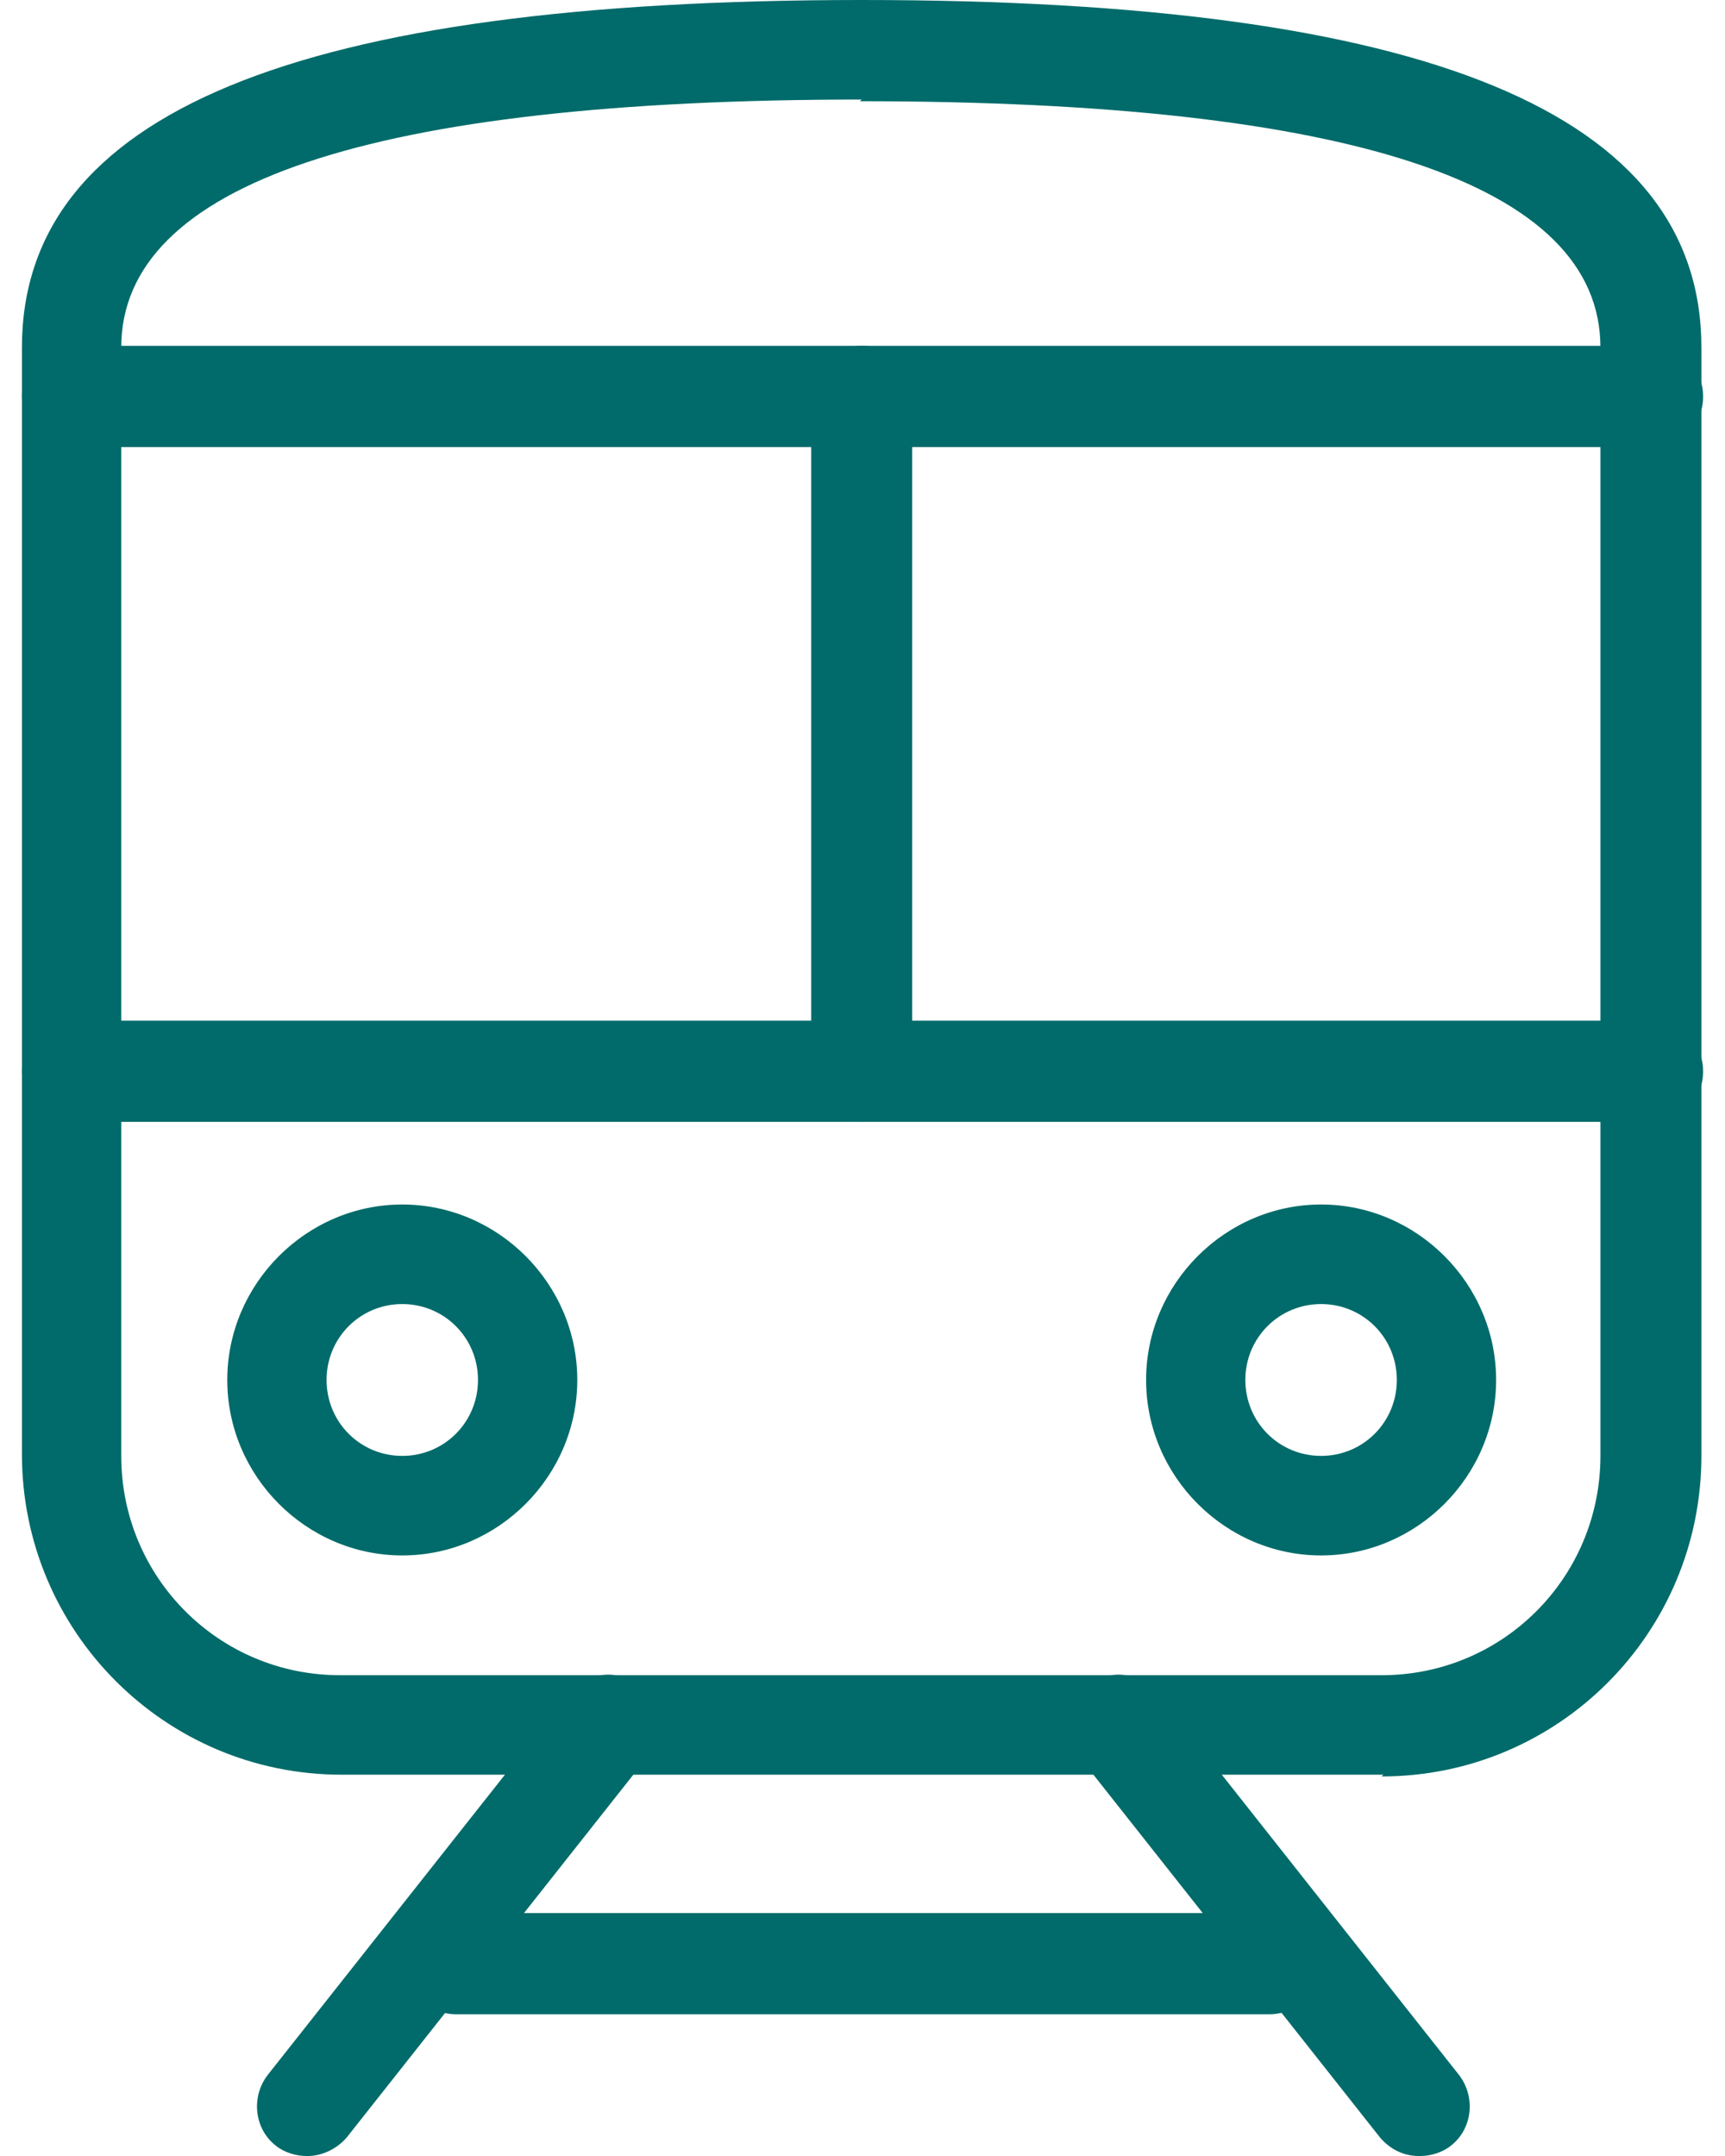
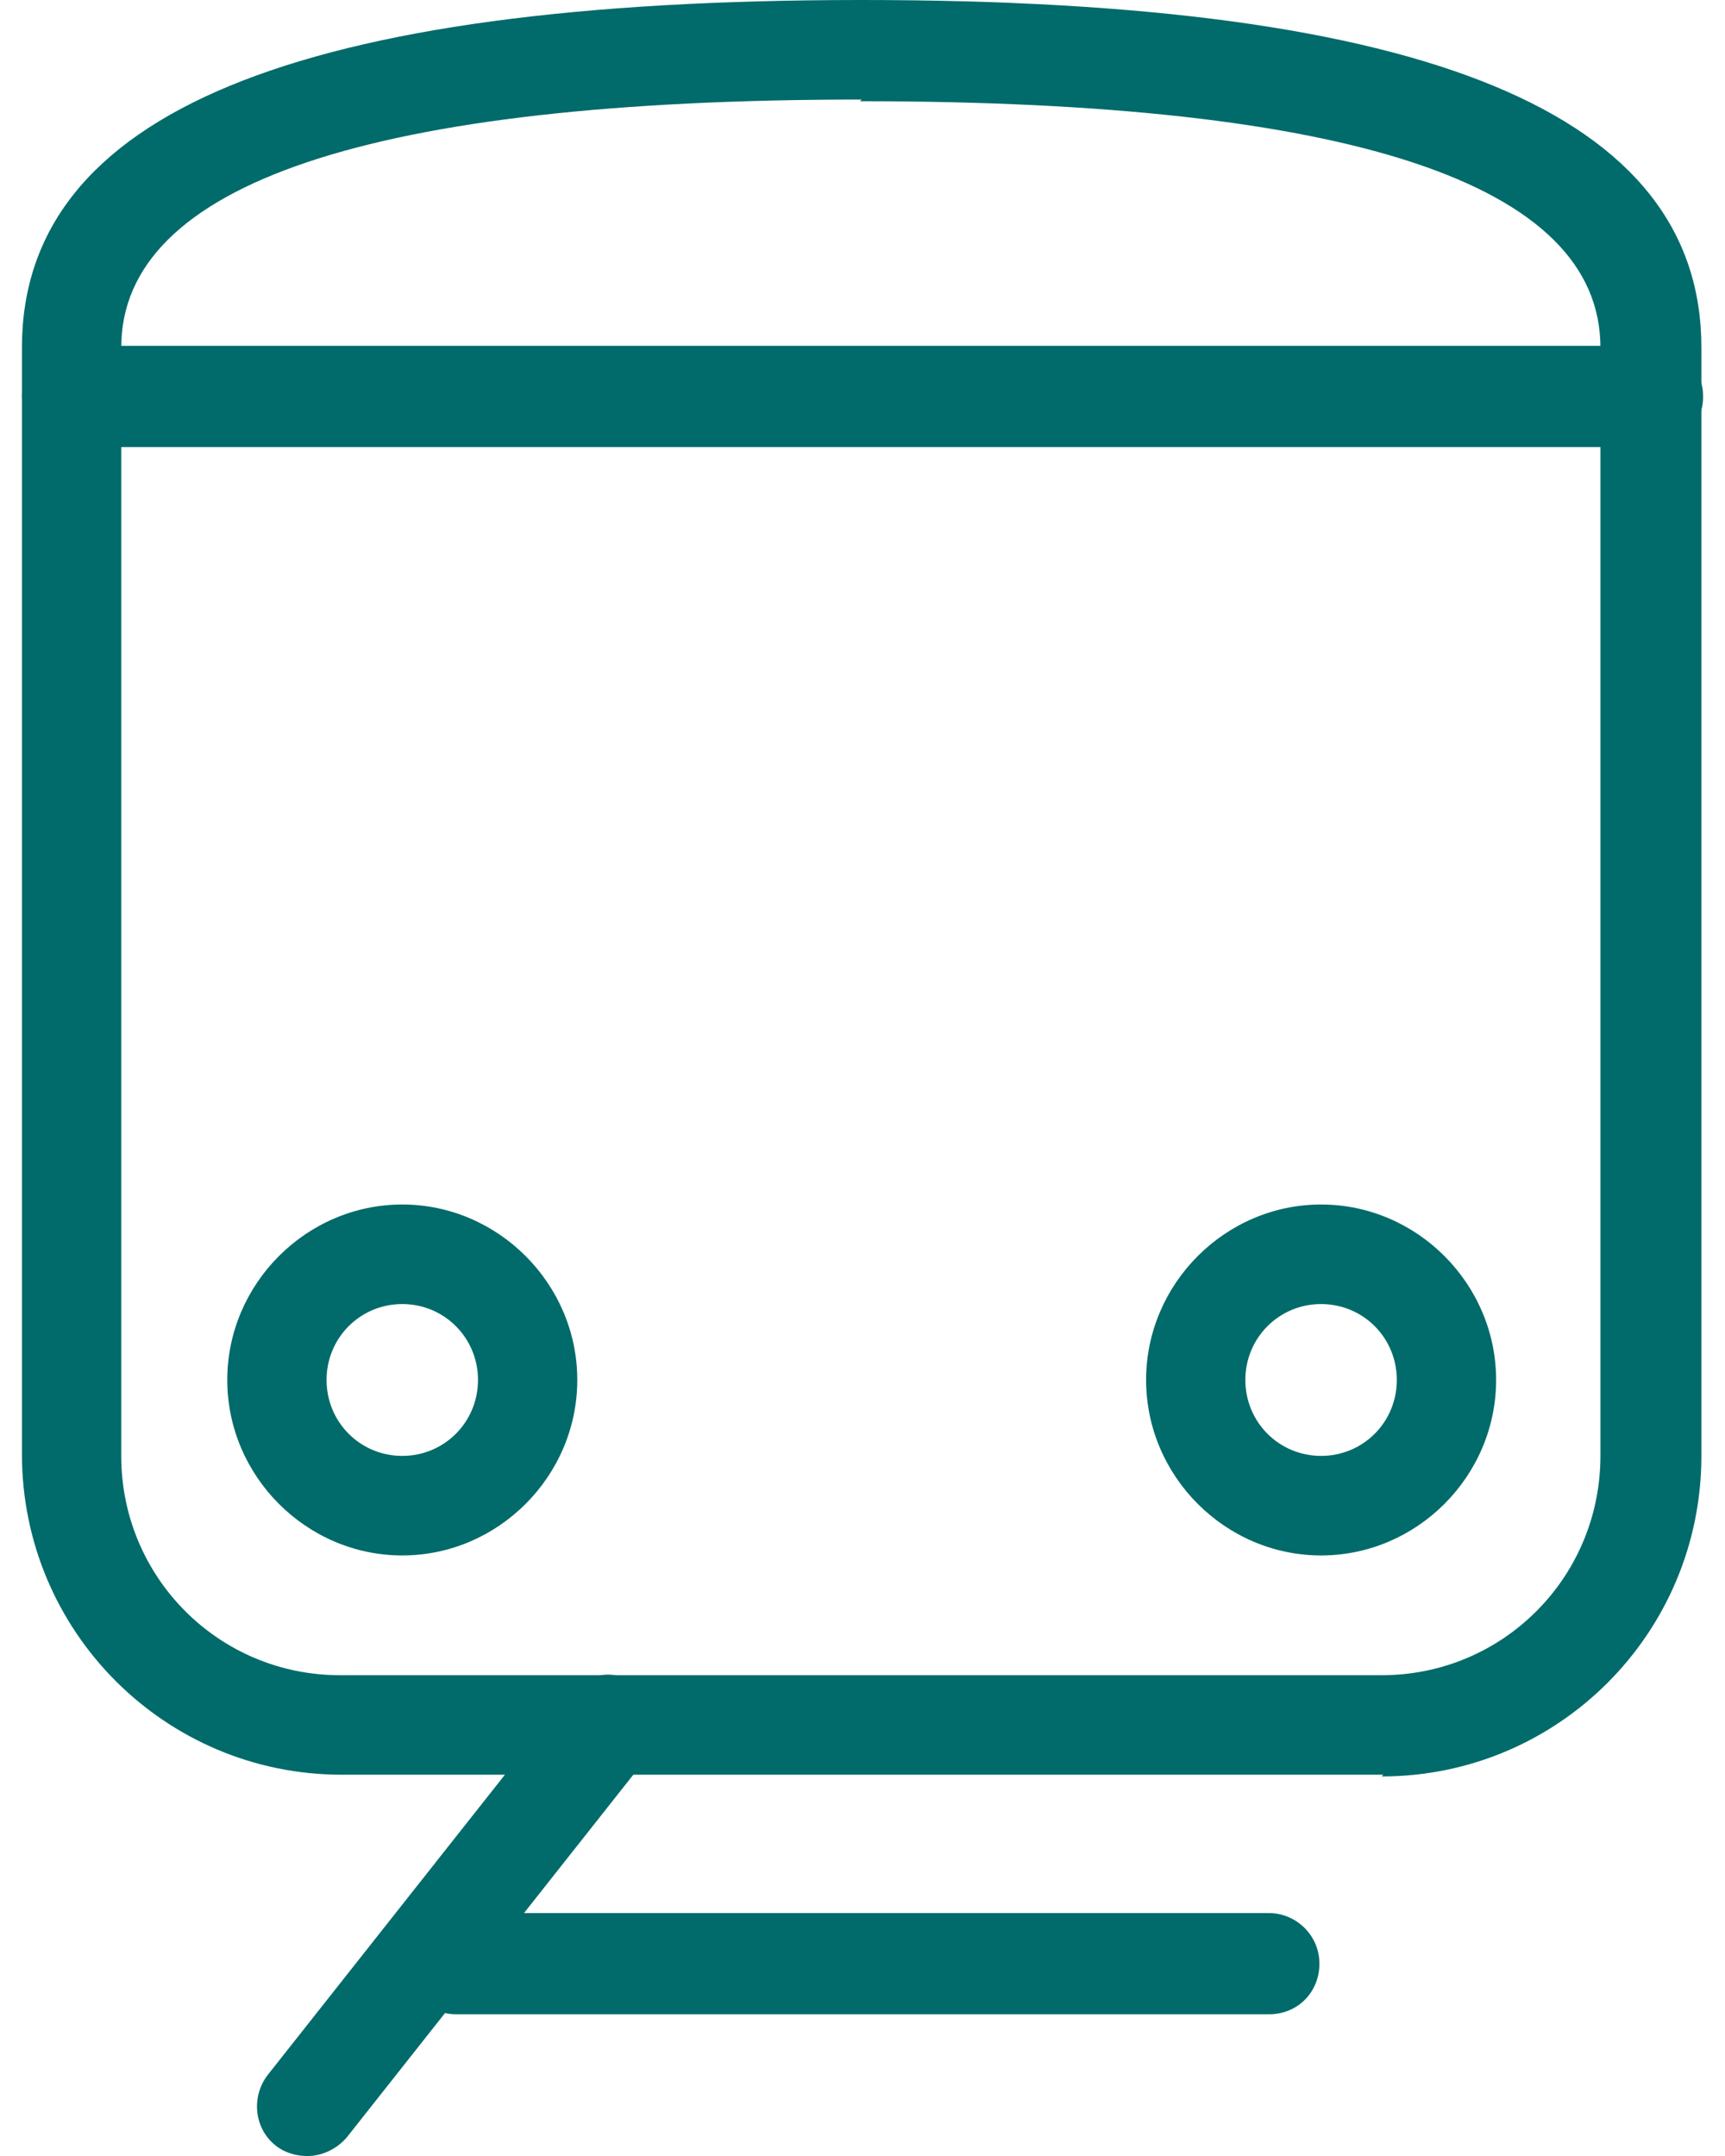
<svg xmlns="http://www.w3.org/2000/svg" width="32" height="40" viewBox="0 0 32 40" fill="none">
  <path d="M25.662 32.926H6.339C3.061 32.926 0.407 30.266 0.407 26.98V6.448C0.407 2.097 5.496 0 15.985 0C26.474 0 31.562 2.097 31.562 6.448V27.011C31.562 30.297 28.909 32.958 25.631 32.958L25.662 32.926ZM15.985 1.847C6.869 1.847 2.249 3.412 2.249 6.448V27.011C2.249 29.265 4.06 31.08 6.307 31.08H25.631C27.879 31.08 29.689 29.265 29.689 27.011V6.448C29.689 3.412 25.069 1.878 15.954 1.878L15.985 1.847Z" fill="#006B6A" />
  <path d="M30.657 8.294H1.344C0.844 8.294 0.407 7.887 0.407 7.355C0.407 6.823 0.813 6.416 1.344 6.416H30.657C31.157 6.416 31.594 6.823 31.594 7.355C31.594 7.887 31.188 8.294 30.657 8.294Z" fill="#006B6A" />
-   <path d="M30.657 20.814H1.344C0.844 20.814 0.407 20.407 0.407 19.875C0.407 19.343 0.813 18.936 1.344 18.936H30.657C31.157 18.936 31.594 19.343 31.594 19.875C31.594 20.407 31.188 20.814 30.657 20.814Z" fill="#006B6A" />
-   <path d="M15.985 20.814C15.485 20.814 15.048 20.407 15.048 19.875V7.355C15.048 6.854 15.454 6.416 15.985 6.416C16.515 6.416 16.921 6.823 16.921 7.355V19.875C16.921 20.376 16.515 20.814 15.985 20.814Z" fill="#006B6A" />
  <path d="M7.462 28.858C5.683 28.858 4.216 27.387 4.216 25.602C4.216 23.819 5.683 22.347 7.462 22.347C9.242 22.347 10.709 23.819 10.709 25.602C10.709 27.387 9.242 28.858 7.462 28.858ZM7.462 24.194C6.682 24.194 6.058 24.82 6.058 25.602C6.058 26.385 6.682 27.011 7.462 27.011C8.243 27.011 8.867 26.385 8.867 25.602C8.867 24.82 8.243 24.194 7.462 24.194Z" fill="#006B6A" />
  <path d="M24.507 28.858C22.728 28.858 21.261 27.387 21.261 25.602C21.261 23.819 22.728 22.347 24.507 22.347C26.287 22.347 27.754 23.819 27.754 25.602C27.754 27.387 26.287 28.858 24.507 28.858ZM24.507 24.194C23.727 24.194 23.102 24.82 23.102 25.602C23.102 26.385 23.727 27.011 24.507 27.011C25.288 27.011 25.912 26.385 25.912 25.602C25.912 24.82 25.288 24.194 24.507 24.194Z" fill="#006B6A" />
  <path d="M5.683 40C5.496 40 5.277 39.937 5.121 39.812C4.715 39.499 4.653 38.904 4.965 38.498L10.553 31.424C10.865 31.017 11.458 30.955 11.864 31.268C12.27 31.581 12.332 32.175 12.02 32.582L6.432 39.656C6.245 39.875 5.964 40 5.714 40H5.683Z" fill="#006B6A" />
-   <path d="M26.318 40C26.037 40 25.787 39.875 25.6 39.656L20.012 32.582C19.7 32.175 19.762 31.581 20.168 31.268C20.574 30.955 21.167 31.017 21.479 31.424L27.067 38.498C27.379 38.904 27.317 39.499 26.911 39.812C26.755 39.937 26.536 40 26.349 40H26.318Z" fill="#006B6A" />
  <path d="M23.54 37.371H8.461C7.962 37.371 7.525 36.964 7.525 36.432C7.525 35.9 7.931 35.493 8.461 35.493H23.54C24.039 35.493 24.476 35.9 24.476 36.432C24.476 36.964 24.07 37.371 23.54 37.371Z" fill="#006B6A" />
</svg>